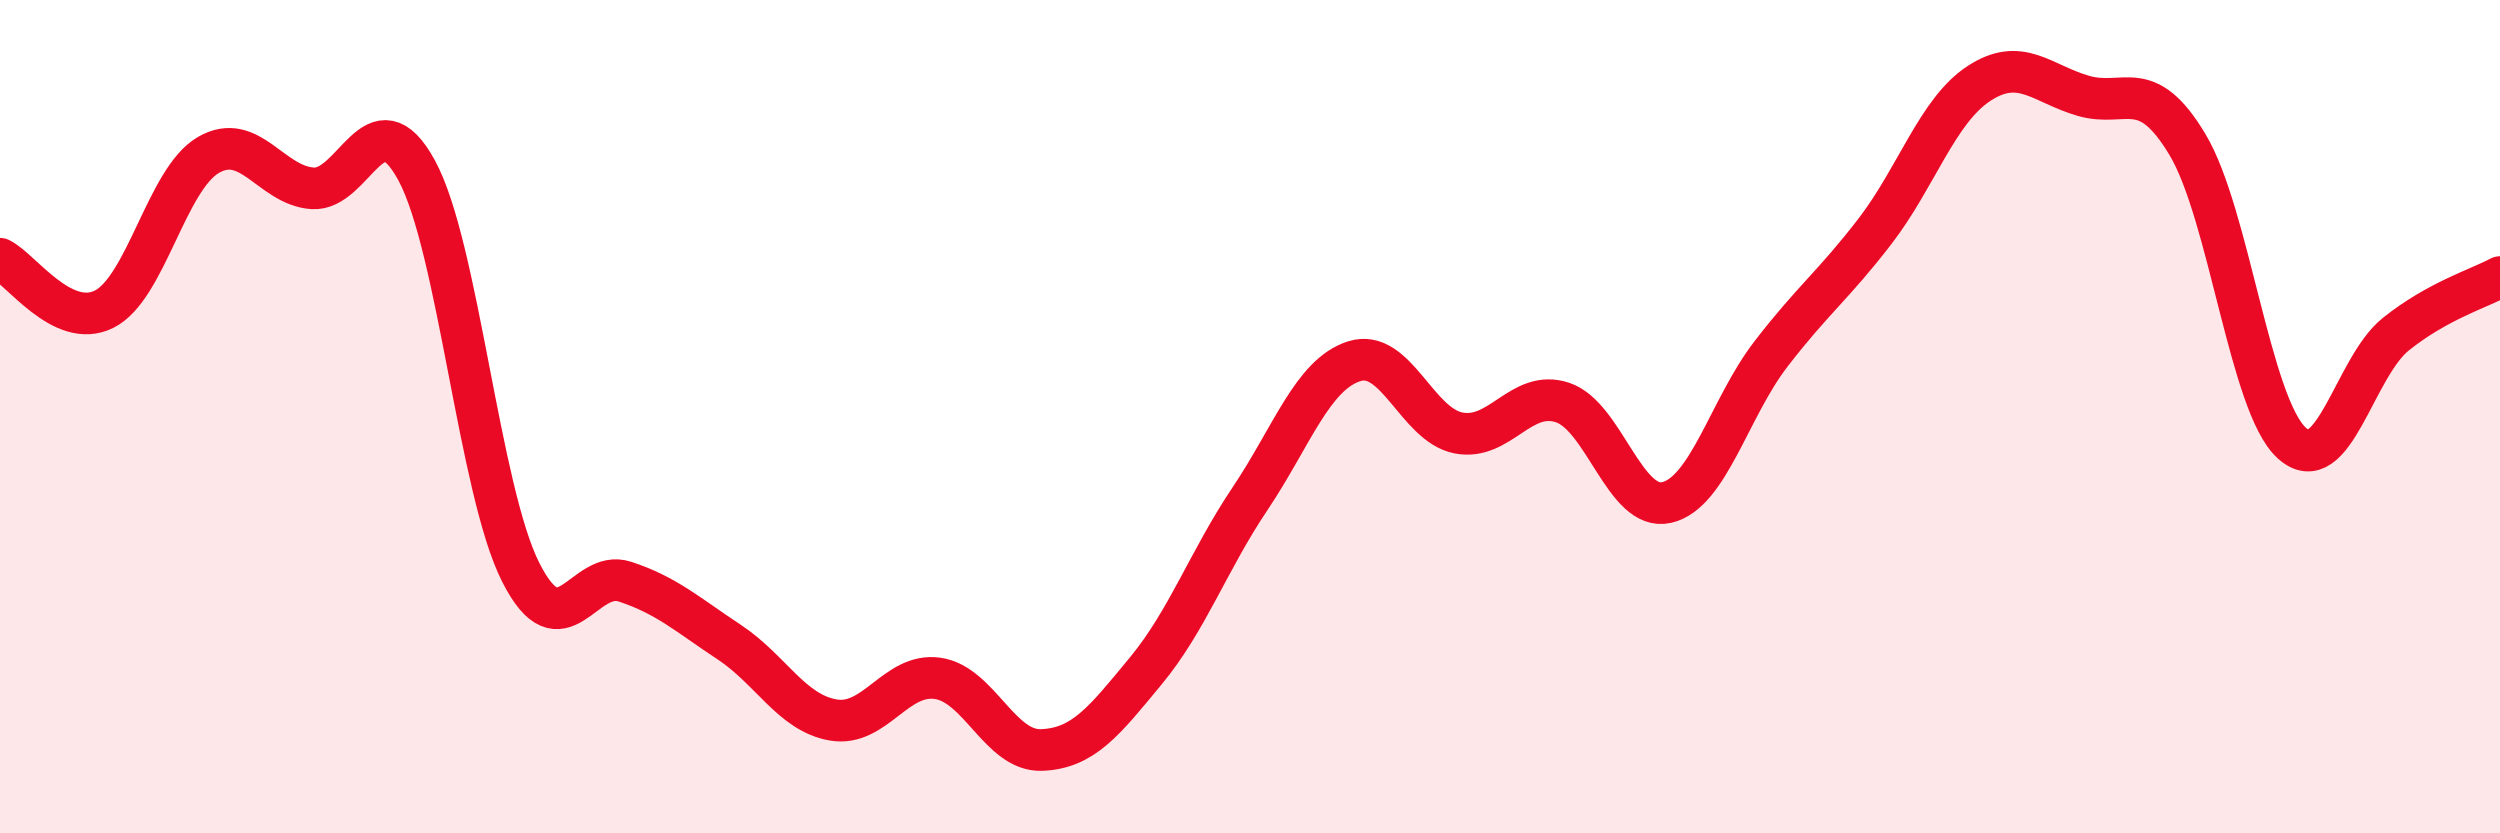
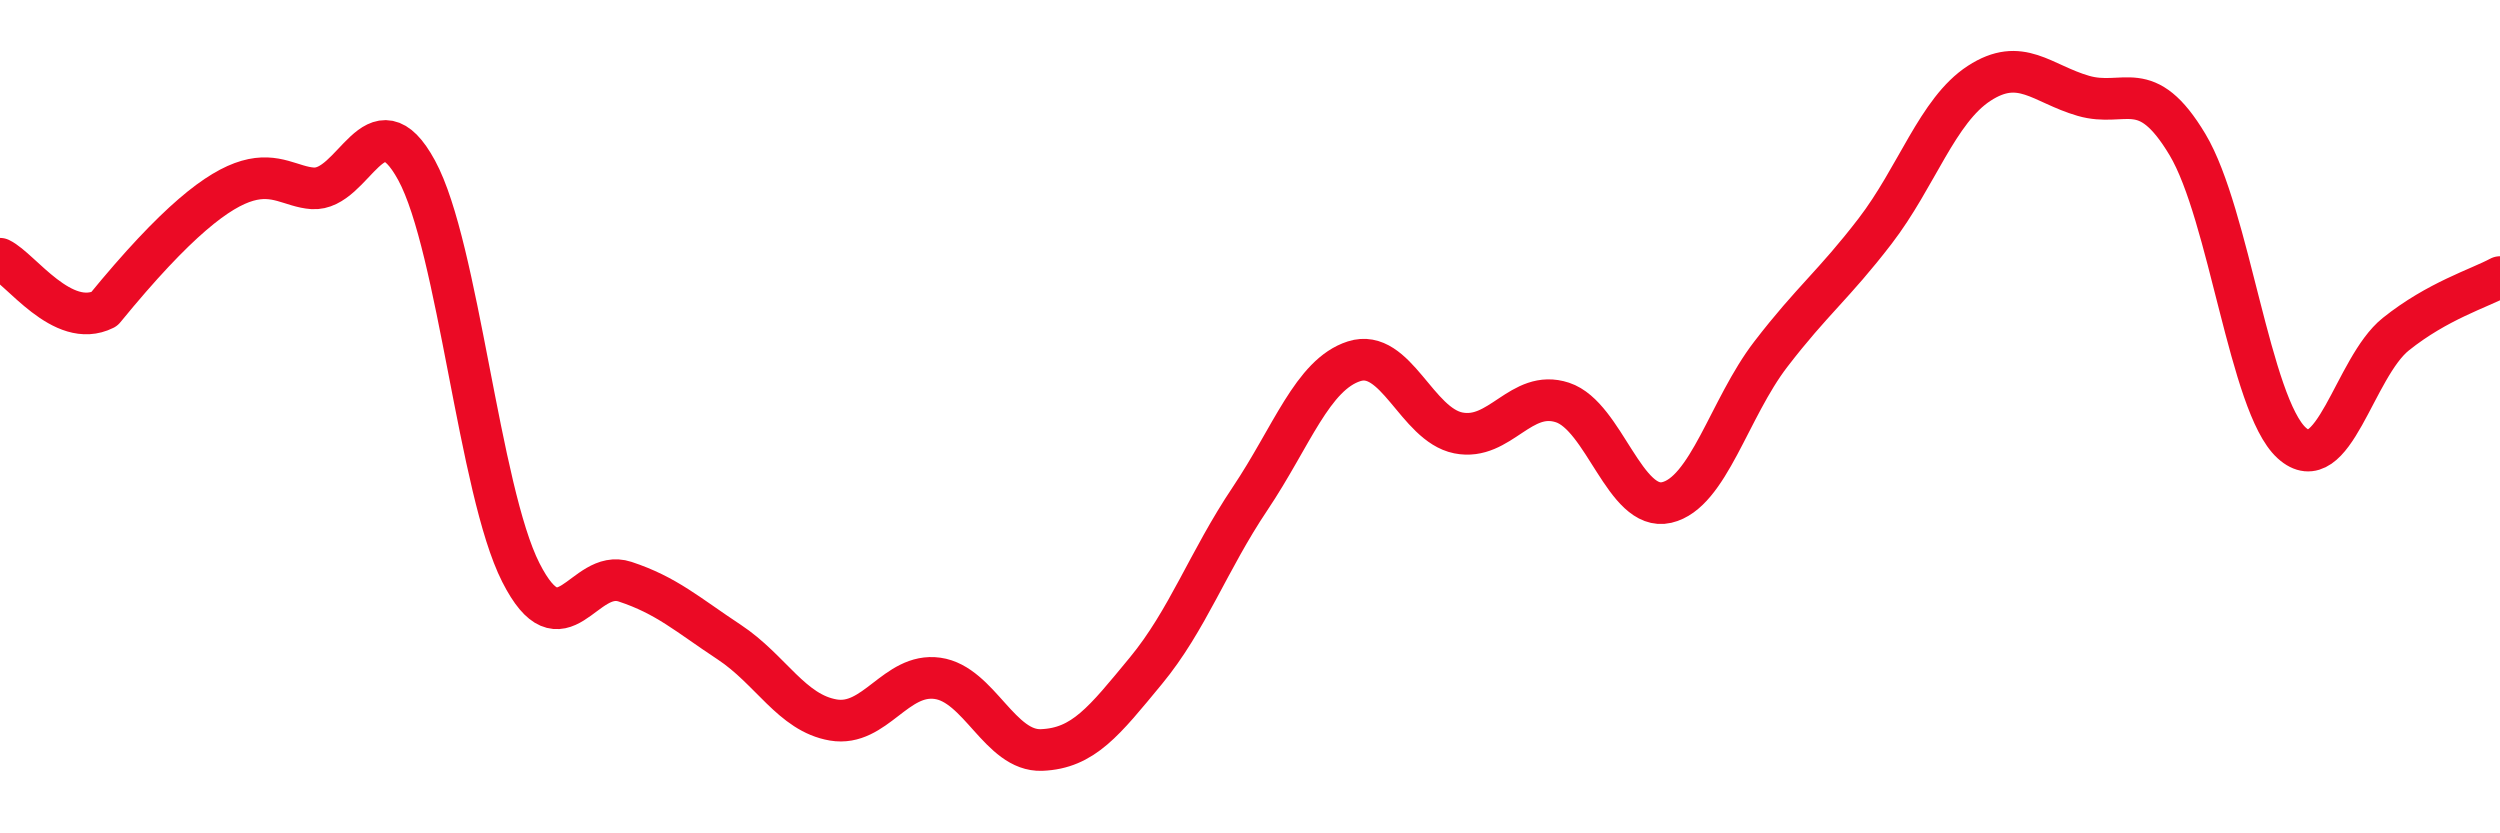
<svg xmlns="http://www.w3.org/2000/svg" width="60" height="20" viewBox="0 0 60 20">
-   <path d="M 0,6.21 C 0.5,6.45 1.5,7.92 2.5,7.42 C 3.5,6.92 4,4.3 5,3.72 C 6,3.14 6.5,4.45 7.5,4.52 C 8.5,4.59 9,2.25 10,4.09 C 11,5.93 11.5,11.77 12.5,13.74 C 13.5,15.71 14,13.63 15,13.96 C 16,14.29 16.5,14.75 17.5,15.41 C 18.5,16.07 19,17.11 20,17.28 C 21,17.45 21.5,16.14 22.5,16.28 C 23.5,16.42 24,18.04 25,18 C 26,17.96 26.5,17.31 27.5,16.1 C 28.5,14.89 29,13.46 30,11.97 C 31,10.48 31.5,8.99 32.5,8.67 C 33.5,8.35 34,10.19 35,10.39 C 36,10.59 36.5,9.33 37.5,9.66 C 38.5,9.99 39,12.29 40,12.06 C 41,11.83 41.5,9.8 42.5,8.5 C 43.5,7.2 44,6.85 45,5.55 C 46,4.25 46.5,2.65 47.5,2 C 48.5,1.35 49,2.01 50,2.3 C 51,2.59 51.5,1.8 52.5,3.47 C 53.5,5.14 54,9.72 55,10.63 C 56,11.54 56.5,8.82 57.5,8.02 C 58.5,7.22 59.5,6.92 60,6.65L60 20L0 20Z" fill="#EB0A25" opacity="0.1" stroke-linecap="round" stroke-linejoin="round" />
-   <path d="M 0,6.21 C 0.5,6.45 1.5,7.92 2.5,7.42 C 3.5,6.92 4,4.3 5,3.72 C 6,3.14 6.5,4.45 7.5,4.52 C 8.5,4.59 9,2.25 10,4.09 C 11,5.93 11.5,11.77 12.5,13.74 C 13.5,15.71 14,13.63 15,13.96 C 16,14.29 16.5,14.75 17.5,15.41 C 18.5,16.07 19,17.11 20,17.28 C 21,17.45 21.5,16.14 22.5,16.28 C 23.5,16.42 24,18.04 25,18 C 26,17.96 26.5,17.31 27.5,16.1 C 28.5,14.89 29,13.46 30,11.97 C 31,10.48 31.5,8.99 32.5,8.67 C 33.5,8.35 34,10.19 35,10.39 C 36,10.59 36.5,9.33 37.5,9.66 C 38.5,9.99 39,12.29 40,12.06 C 41,11.83 41.5,9.8 42.5,8.5 C 43.5,7.2 44,6.85 45,5.55 C 46,4.25 46.5,2.65 47.5,2 C 48.5,1.35 49,2.01 50,2.3 C 51,2.59 51.5,1.8 52.5,3.47 C 53.5,5.14 54,9.72 55,10.63 C 56,11.54 56.5,8.82 57.5,8.02 C 58.5,7.22 59.5,6.92 60,6.65" stroke="#EB0A25" stroke-width="1" fill="none" stroke-linecap="round" stroke-linejoin="round" />
+   <path d="M 0,6.21 C 0.5,6.45 1.5,7.92 2.5,7.42 C 6,3.14 6.5,4.45 7.5,4.52 C 8.5,4.59 9,2.25 10,4.09 C 11,5.93 11.5,11.77 12.5,13.74 C 13.5,15.71 14,13.63 15,13.96 C 16,14.29 16.5,14.75 17.5,15.41 C 18.5,16.07 19,17.11 20,17.28 C 21,17.45 21.5,16.14 22.5,16.28 C 23.5,16.42 24,18.04 25,18 C 26,17.96 26.5,17.31 27.5,16.1 C 28.5,14.89 29,13.46 30,11.97 C 31,10.48 31.5,8.99 32.5,8.67 C 33.5,8.35 34,10.19 35,10.39 C 36,10.59 36.5,9.33 37.5,9.66 C 38.5,9.99 39,12.29 40,12.06 C 41,11.83 41.5,9.8 42.5,8.5 C 43.5,7.2 44,6.85 45,5.55 C 46,4.25 46.5,2.65 47.5,2 C 48.5,1.35 49,2.01 50,2.3 C 51,2.59 51.5,1.8 52.5,3.47 C 53.5,5.14 54,9.72 55,10.63 C 56,11.54 56.5,8.82 57.5,8.02 C 58.5,7.22 59.5,6.92 60,6.65" stroke="#EB0A25" stroke-width="1" fill="none" stroke-linecap="round" stroke-linejoin="round" />
</svg>